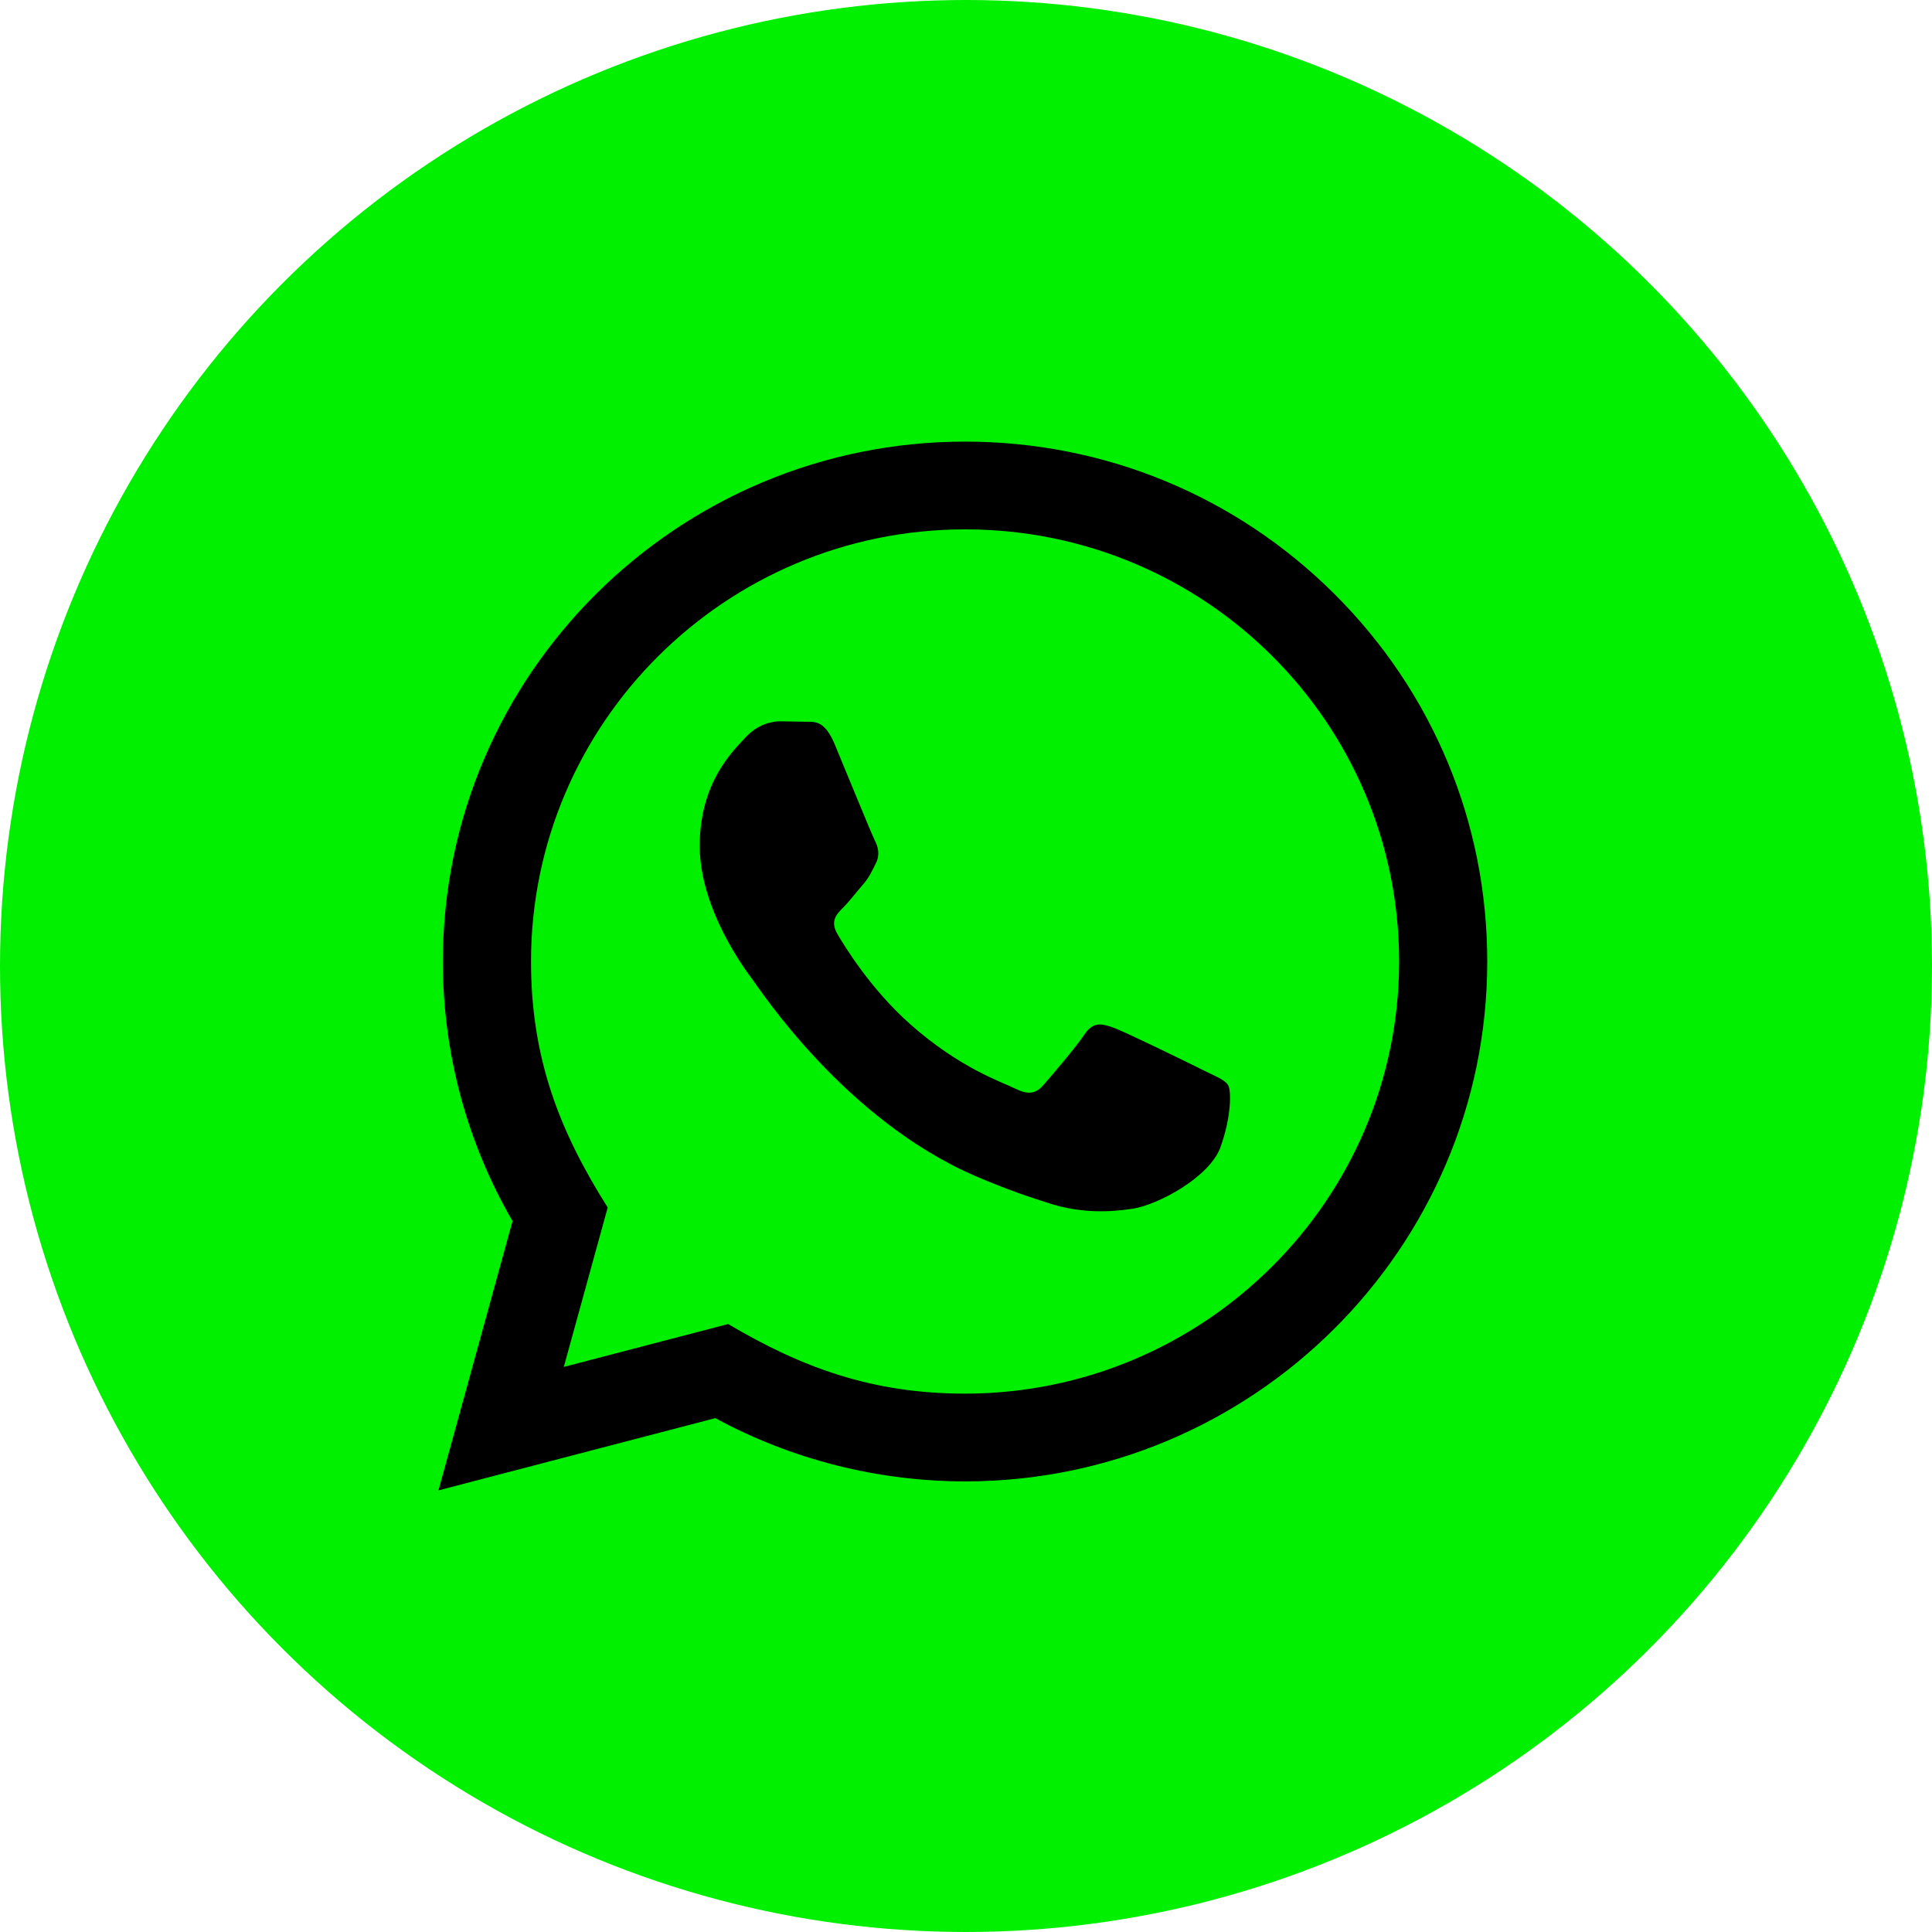
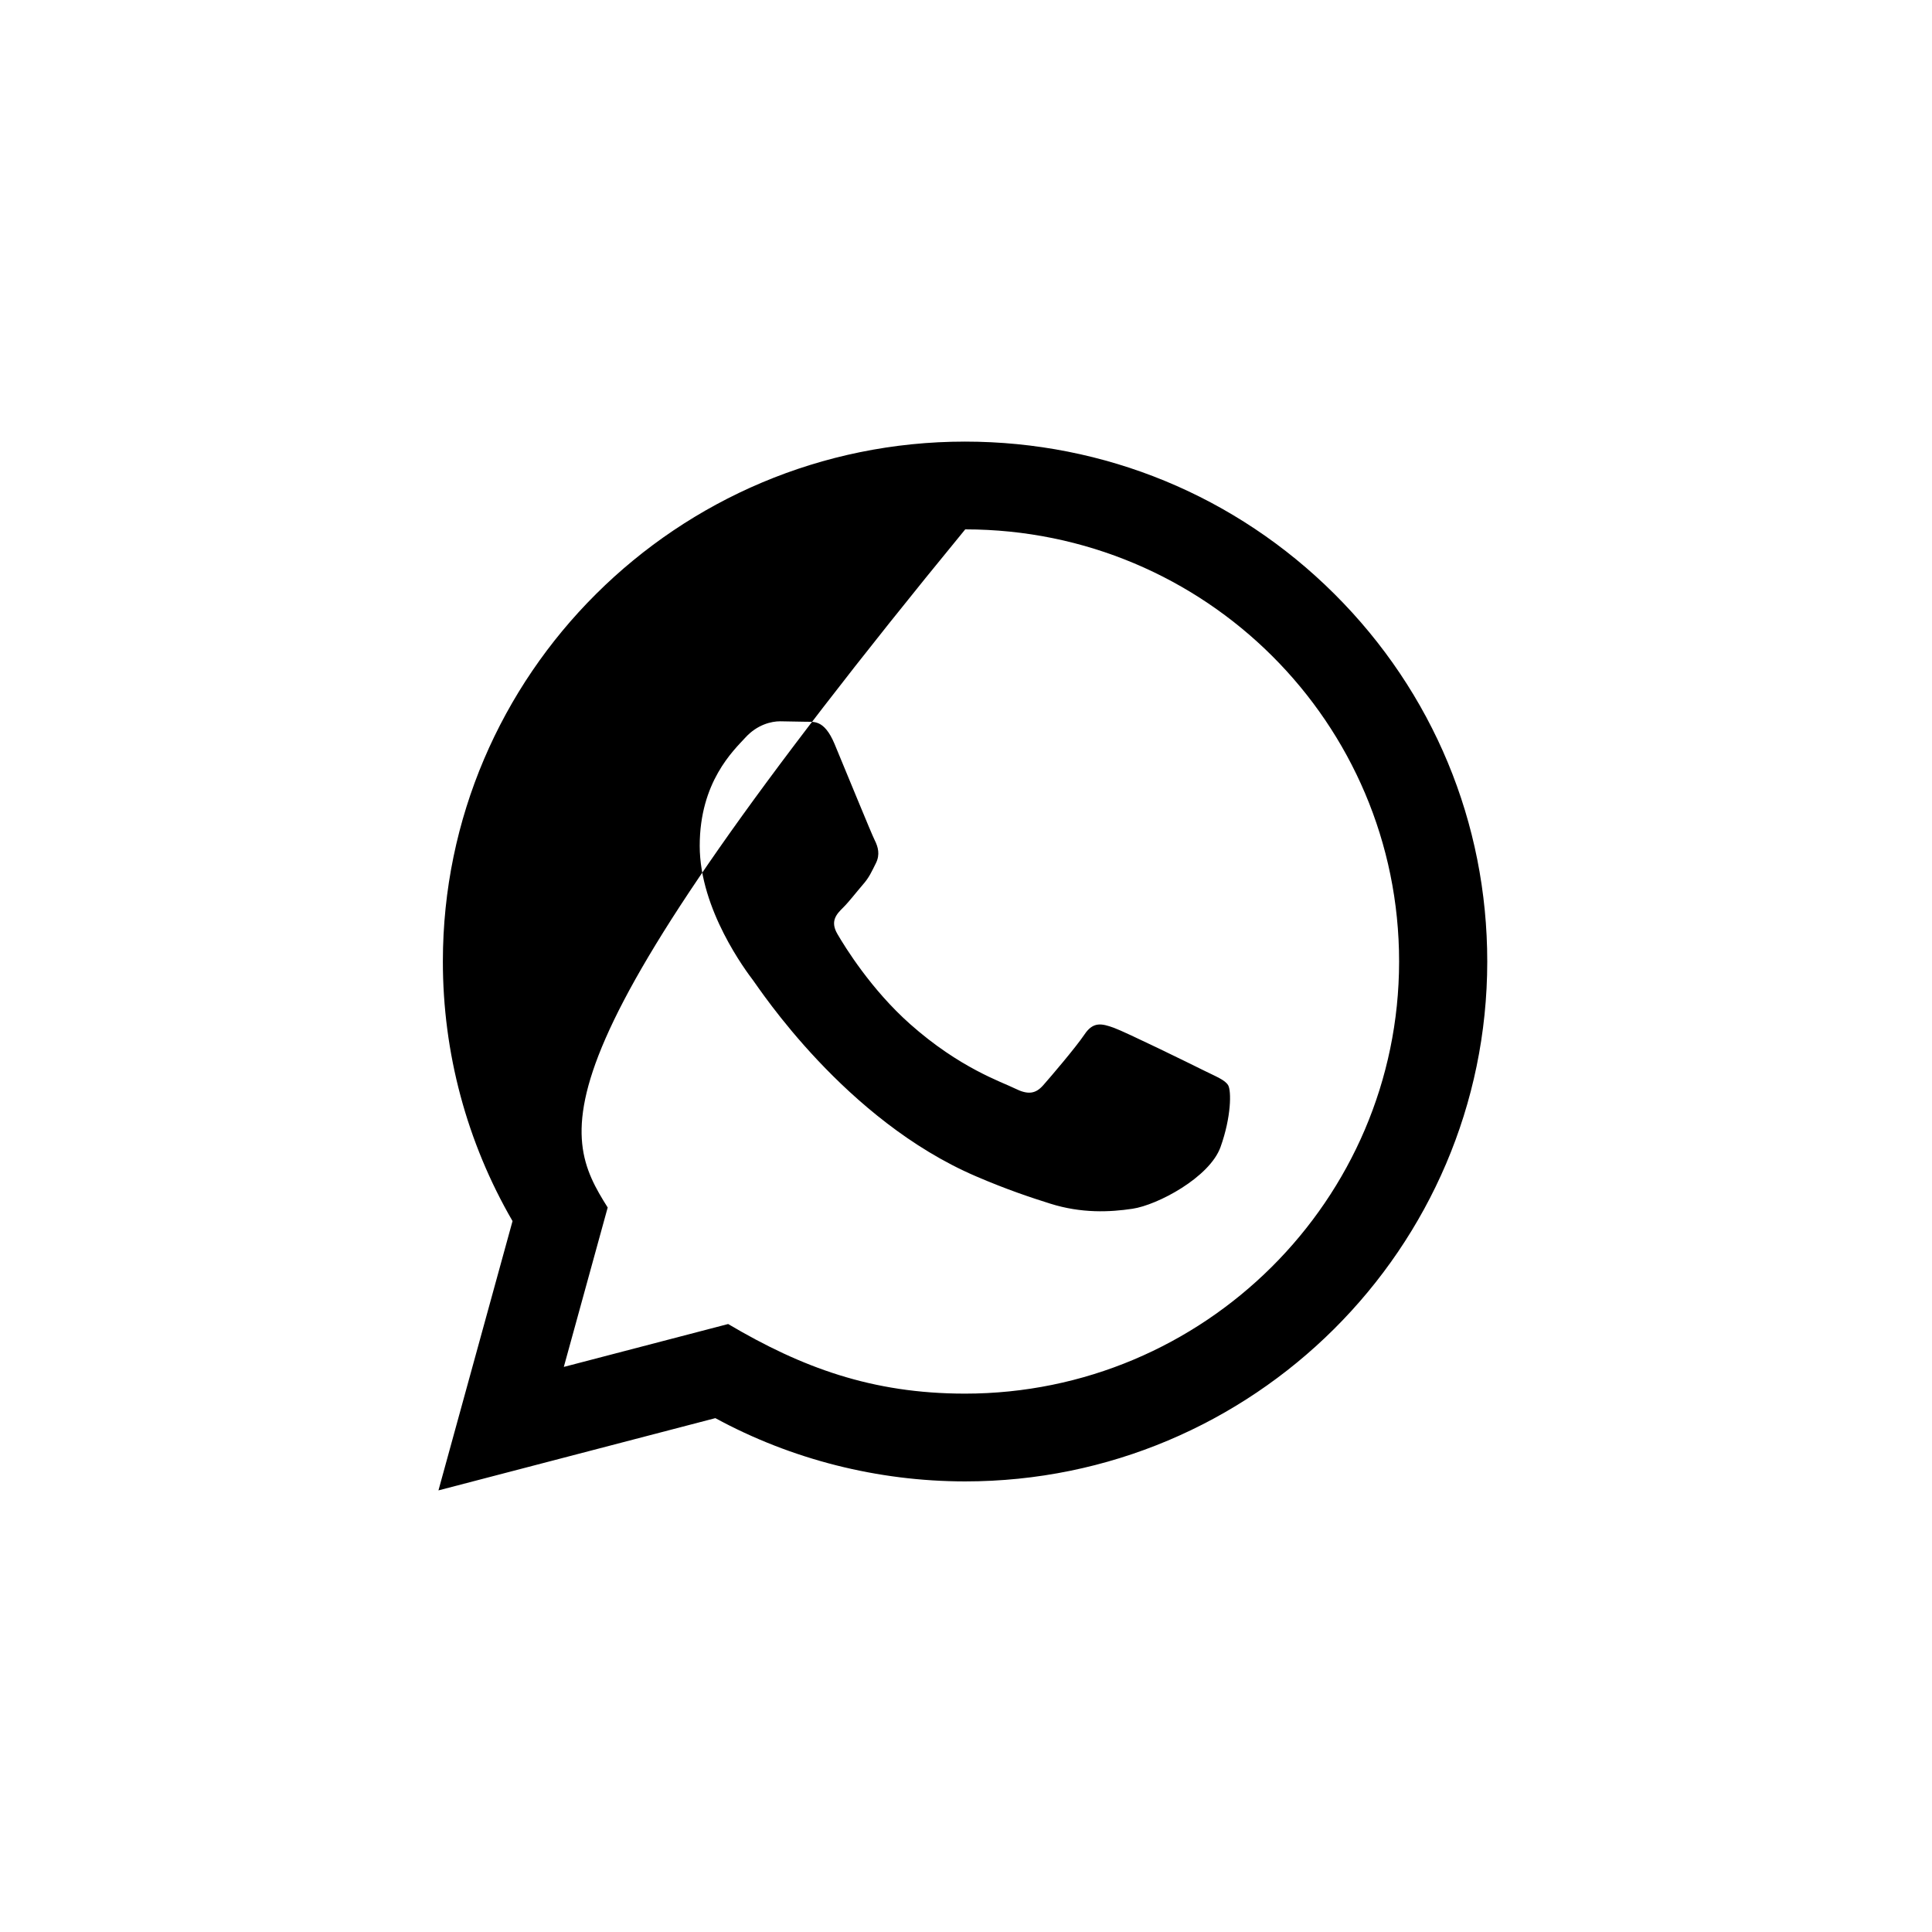
<svg xmlns="http://www.w3.org/2000/svg" width="35" height="35" viewBox="0 0 35 35" fill="none">
-   <circle cx="17.5" cy="17.5" r="17.5" fill="#00F000" />
-   <path d="M7.943 27L9.285 22.121C8.457 20.693 8.022 19.074 8.023 17.414C8.025 12.223 12.269 8 17.483 8C20.013 8.001 22.389 8.982 24.175 10.761C25.961 12.541 26.944 14.906 26.943 17.422C26.941 22.613 22.697 26.837 17.483 26.837C15.9 26.836 14.34 26.441 12.959 25.691L7.943 27ZM13.191 23.986C14.524 24.774 15.797 25.246 17.48 25.247C21.814 25.247 25.344 21.736 25.346 17.421C25.348 13.097 21.834 9.591 17.486 9.59C13.149 9.59 9.622 13.1 9.62 17.415C9.619 19.176 10.138 20.495 11.009 21.875L10.214 24.763L13.191 23.986ZM22.249 19.66C22.19 19.562 22.032 19.504 21.795 19.386C21.559 19.268 20.397 18.699 20.18 18.62C19.963 18.542 19.806 18.502 19.648 18.738C19.49 18.973 19.037 19.504 18.899 19.66C18.761 19.817 18.623 19.837 18.387 19.719C18.151 19.601 17.389 19.353 16.486 18.551C15.783 17.927 15.308 17.157 15.171 16.921C15.033 16.686 15.156 16.559 15.274 16.442C15.381 16.336 15.51 16.167 15.629 16.029C15.749 15.893 15.788 15.795 15.868 15.637C15.946 15.48 15.907 15.343 15.848 15.225C15.788 15.108 15.316 13.949 15.119 13.478C14.927 13.02 14.732 13.082 14.587 13.075L14.133 13.067C13.976 13.067 13.72 13.125 13.504 13.361C13.287 13.597 12.676 14.165 12.676 15.324C12.676 16.482 13.523 17.601 13.641 17.757C13.76 17.914 15.308 20.291 17.679 21.309C18.243 21.552 18.683 21.697 19.026 21.805C19.593 21.984 20.108 21.959 20.515 21.898C20.97 21.831 21.914 21.329 22.111 20.78C22.308 20.23 22.308 19.759 22.249 19.66Z" fill="black" />
+   <path d="M7.943 27L9.285 22.121C8.457 20.693 8.022 19.074 8.023 17.414C8.025 12.223 12.269 8 17.483 8C20.013 8.001 22.389 8.982 24.175 10.761C25.961 12.541 26.944 14.906 26.943 17.422C26.941 22.613 22.697 26.837 17.483 26.837C15.9 26.836 14.34 26.441 12.959 25.691L7.943 27ZM13.191 23.986C14.524 24.774 15.797 25.246 17.48 25.247C21.814 25.247 25.344 21.736 25.346 17.421C25.348 13.097 21.834 9.591 17.486 9.59C9.619 19.176 10.138 20.495 11.009 21.875L10.214 24.763L13.191 23.986ZM22.249 19.66C22.19 19.562 22.032 19.504 21.795 19.386C21.559 19.268 20.397 18.699 20.18 18.62C19.963 18.542 19.806 18.502 19.648 18.738C19.49 18.973 19.037 19.504 18.899 19.66C18.761 19.817 18.623 19.837 18.387 19.719C18.151 19.601 17.389 19.353 16.486 18.551C15.783 17.927 15.308 17.157 15.171 16.921C15.033 16.686 15.156 16.559 15.274 16.442C15.381 16.336 15.51 16.167 15.629 16.029C15.749 15.893 15.788 15.795 15.868 15.637C15.946 15.48 15.907 15.343 15.848 15.225C15.788 15.108 15.316 13.949 15.119 13.478C14.927 13.02 14.732 13.082 14.587 13.075L14.133 13.067C13.976 13.067 13.72 13.125 13.504 13.361C13.287 13.597 12.676 14.165 12.676 15.324C12.676 16.482 13.523 17.601 13.641 17.757C13.76 17.914 15.308 20.291 17.679 21.309C18.243 21.552 18.683 21.697 19.026 21.805C19.593 21.984 20.108 21.959 20.515 21.898C20.97 21.831 21.914 21.329 22.111 20.78C22.308 20.23 22.308 19.759 22.249 19.66Z" fill="black" />
</svg>